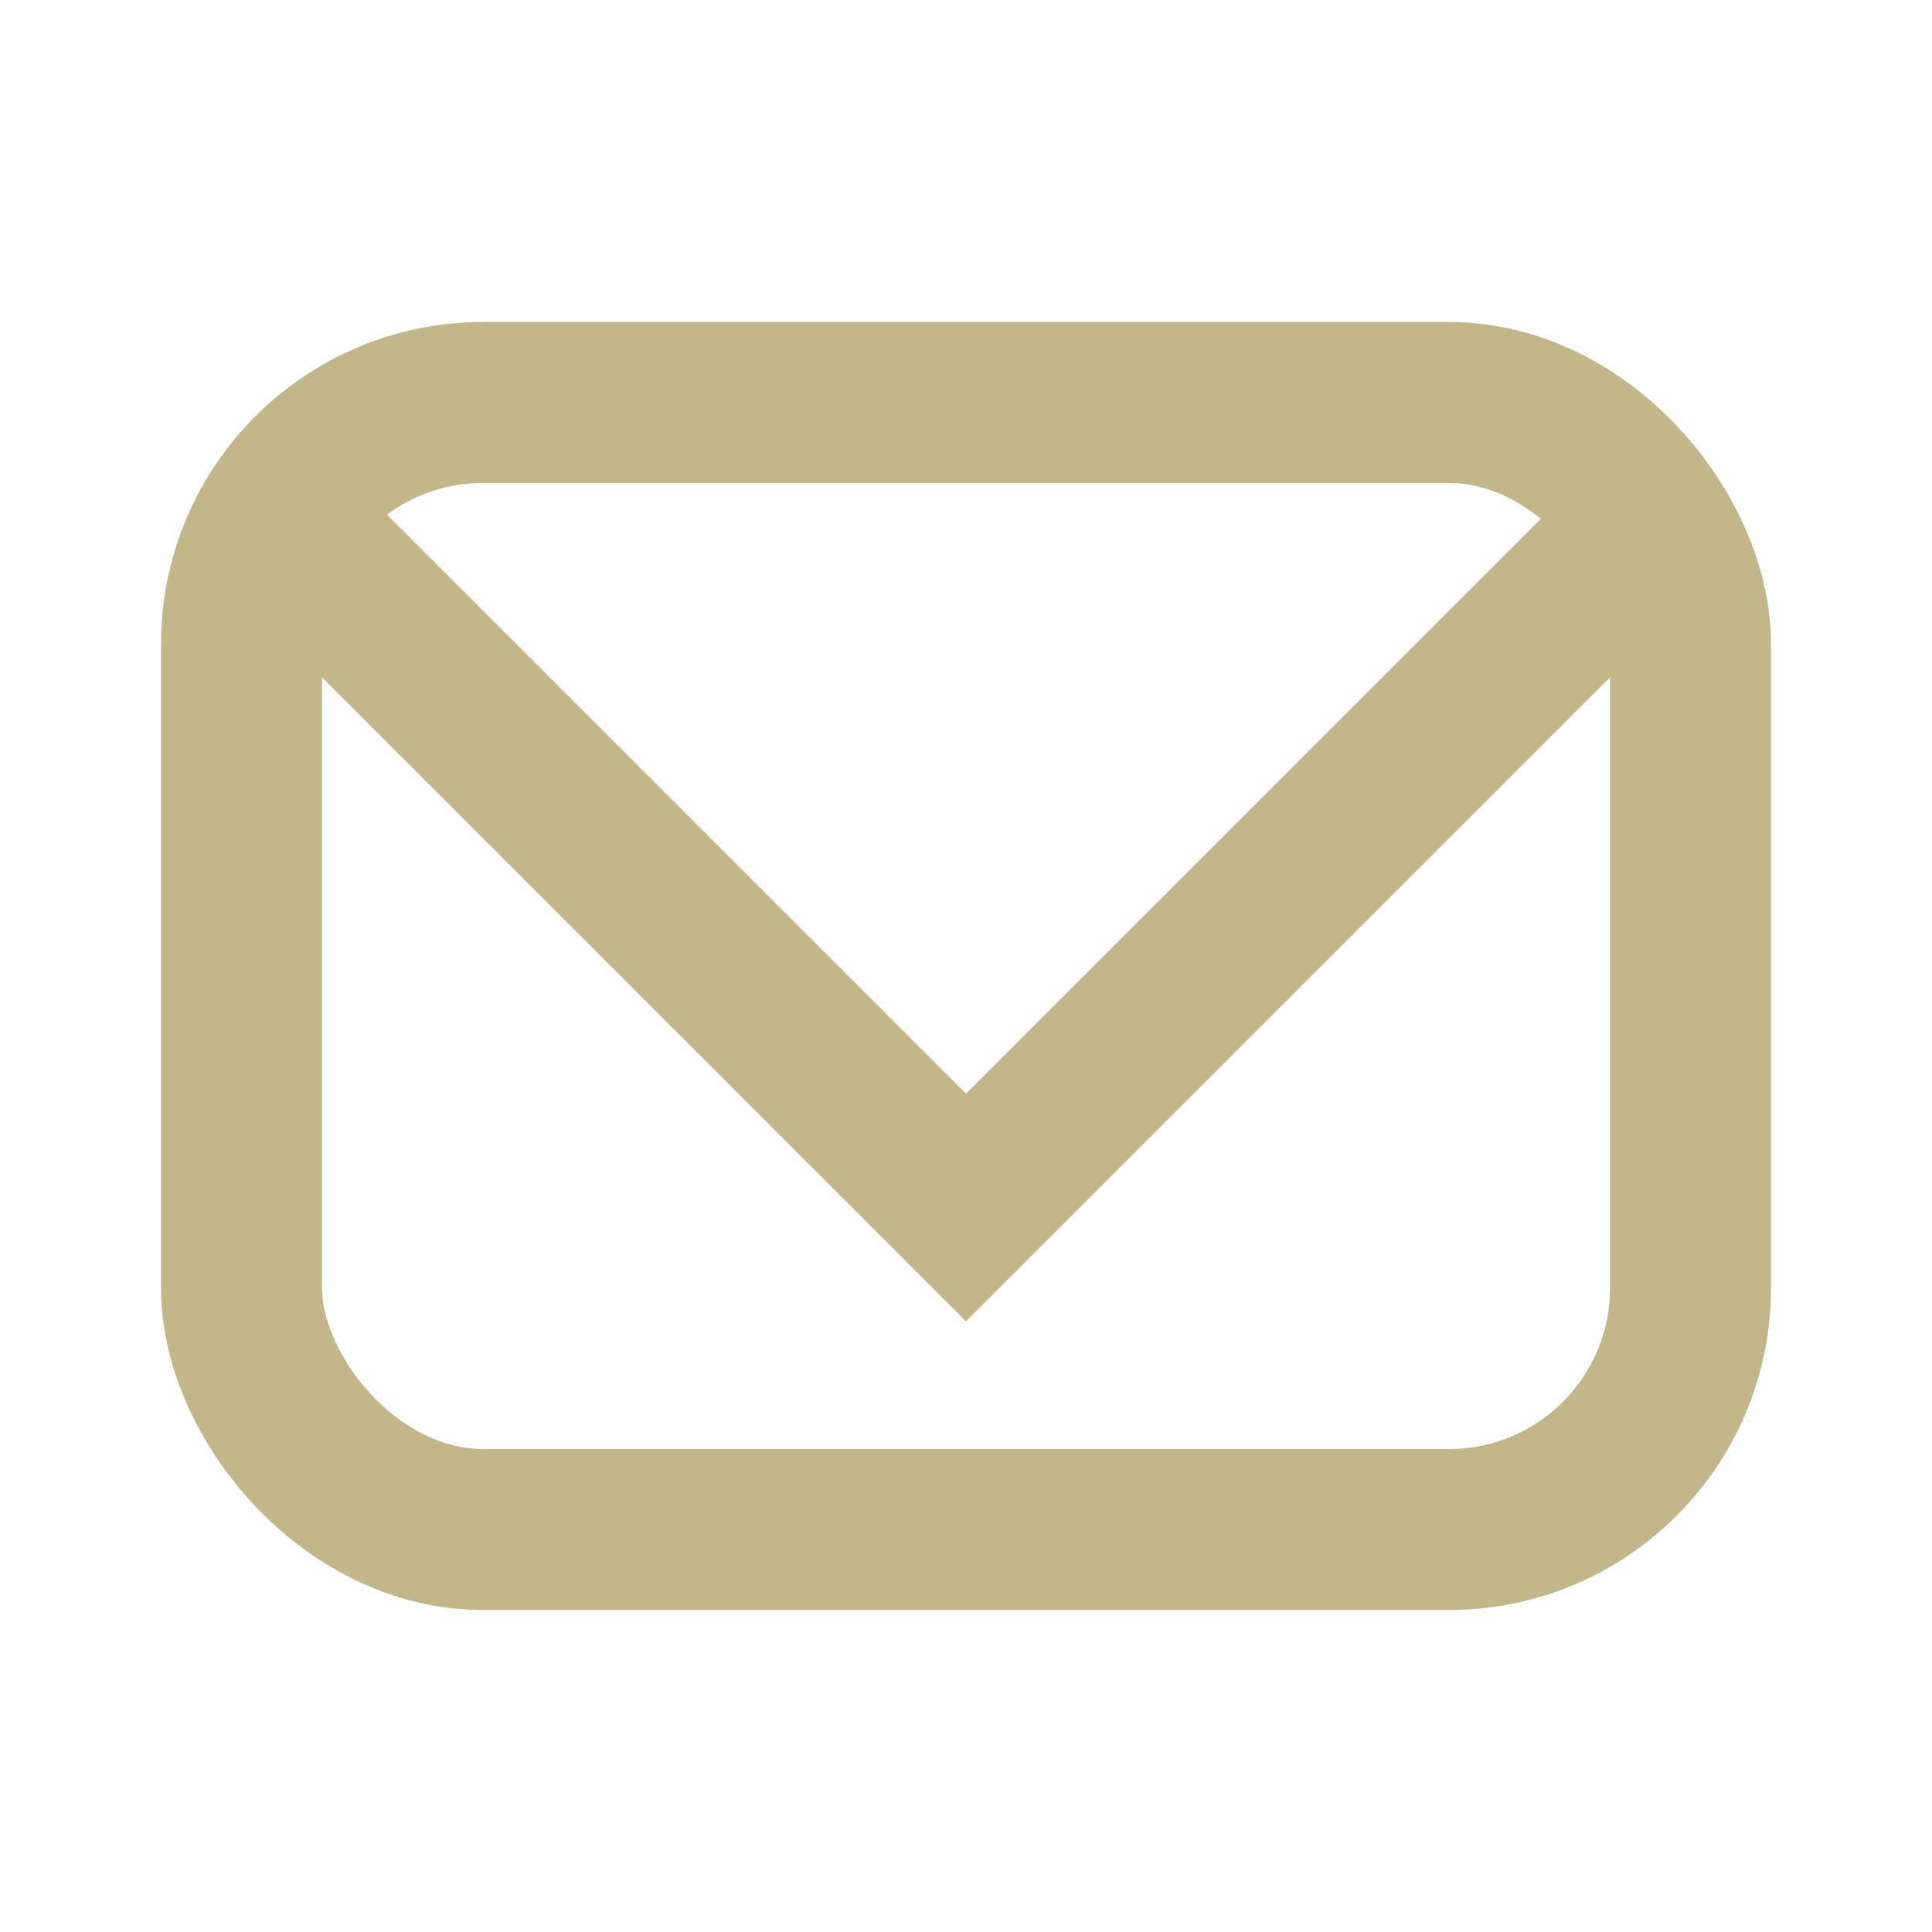
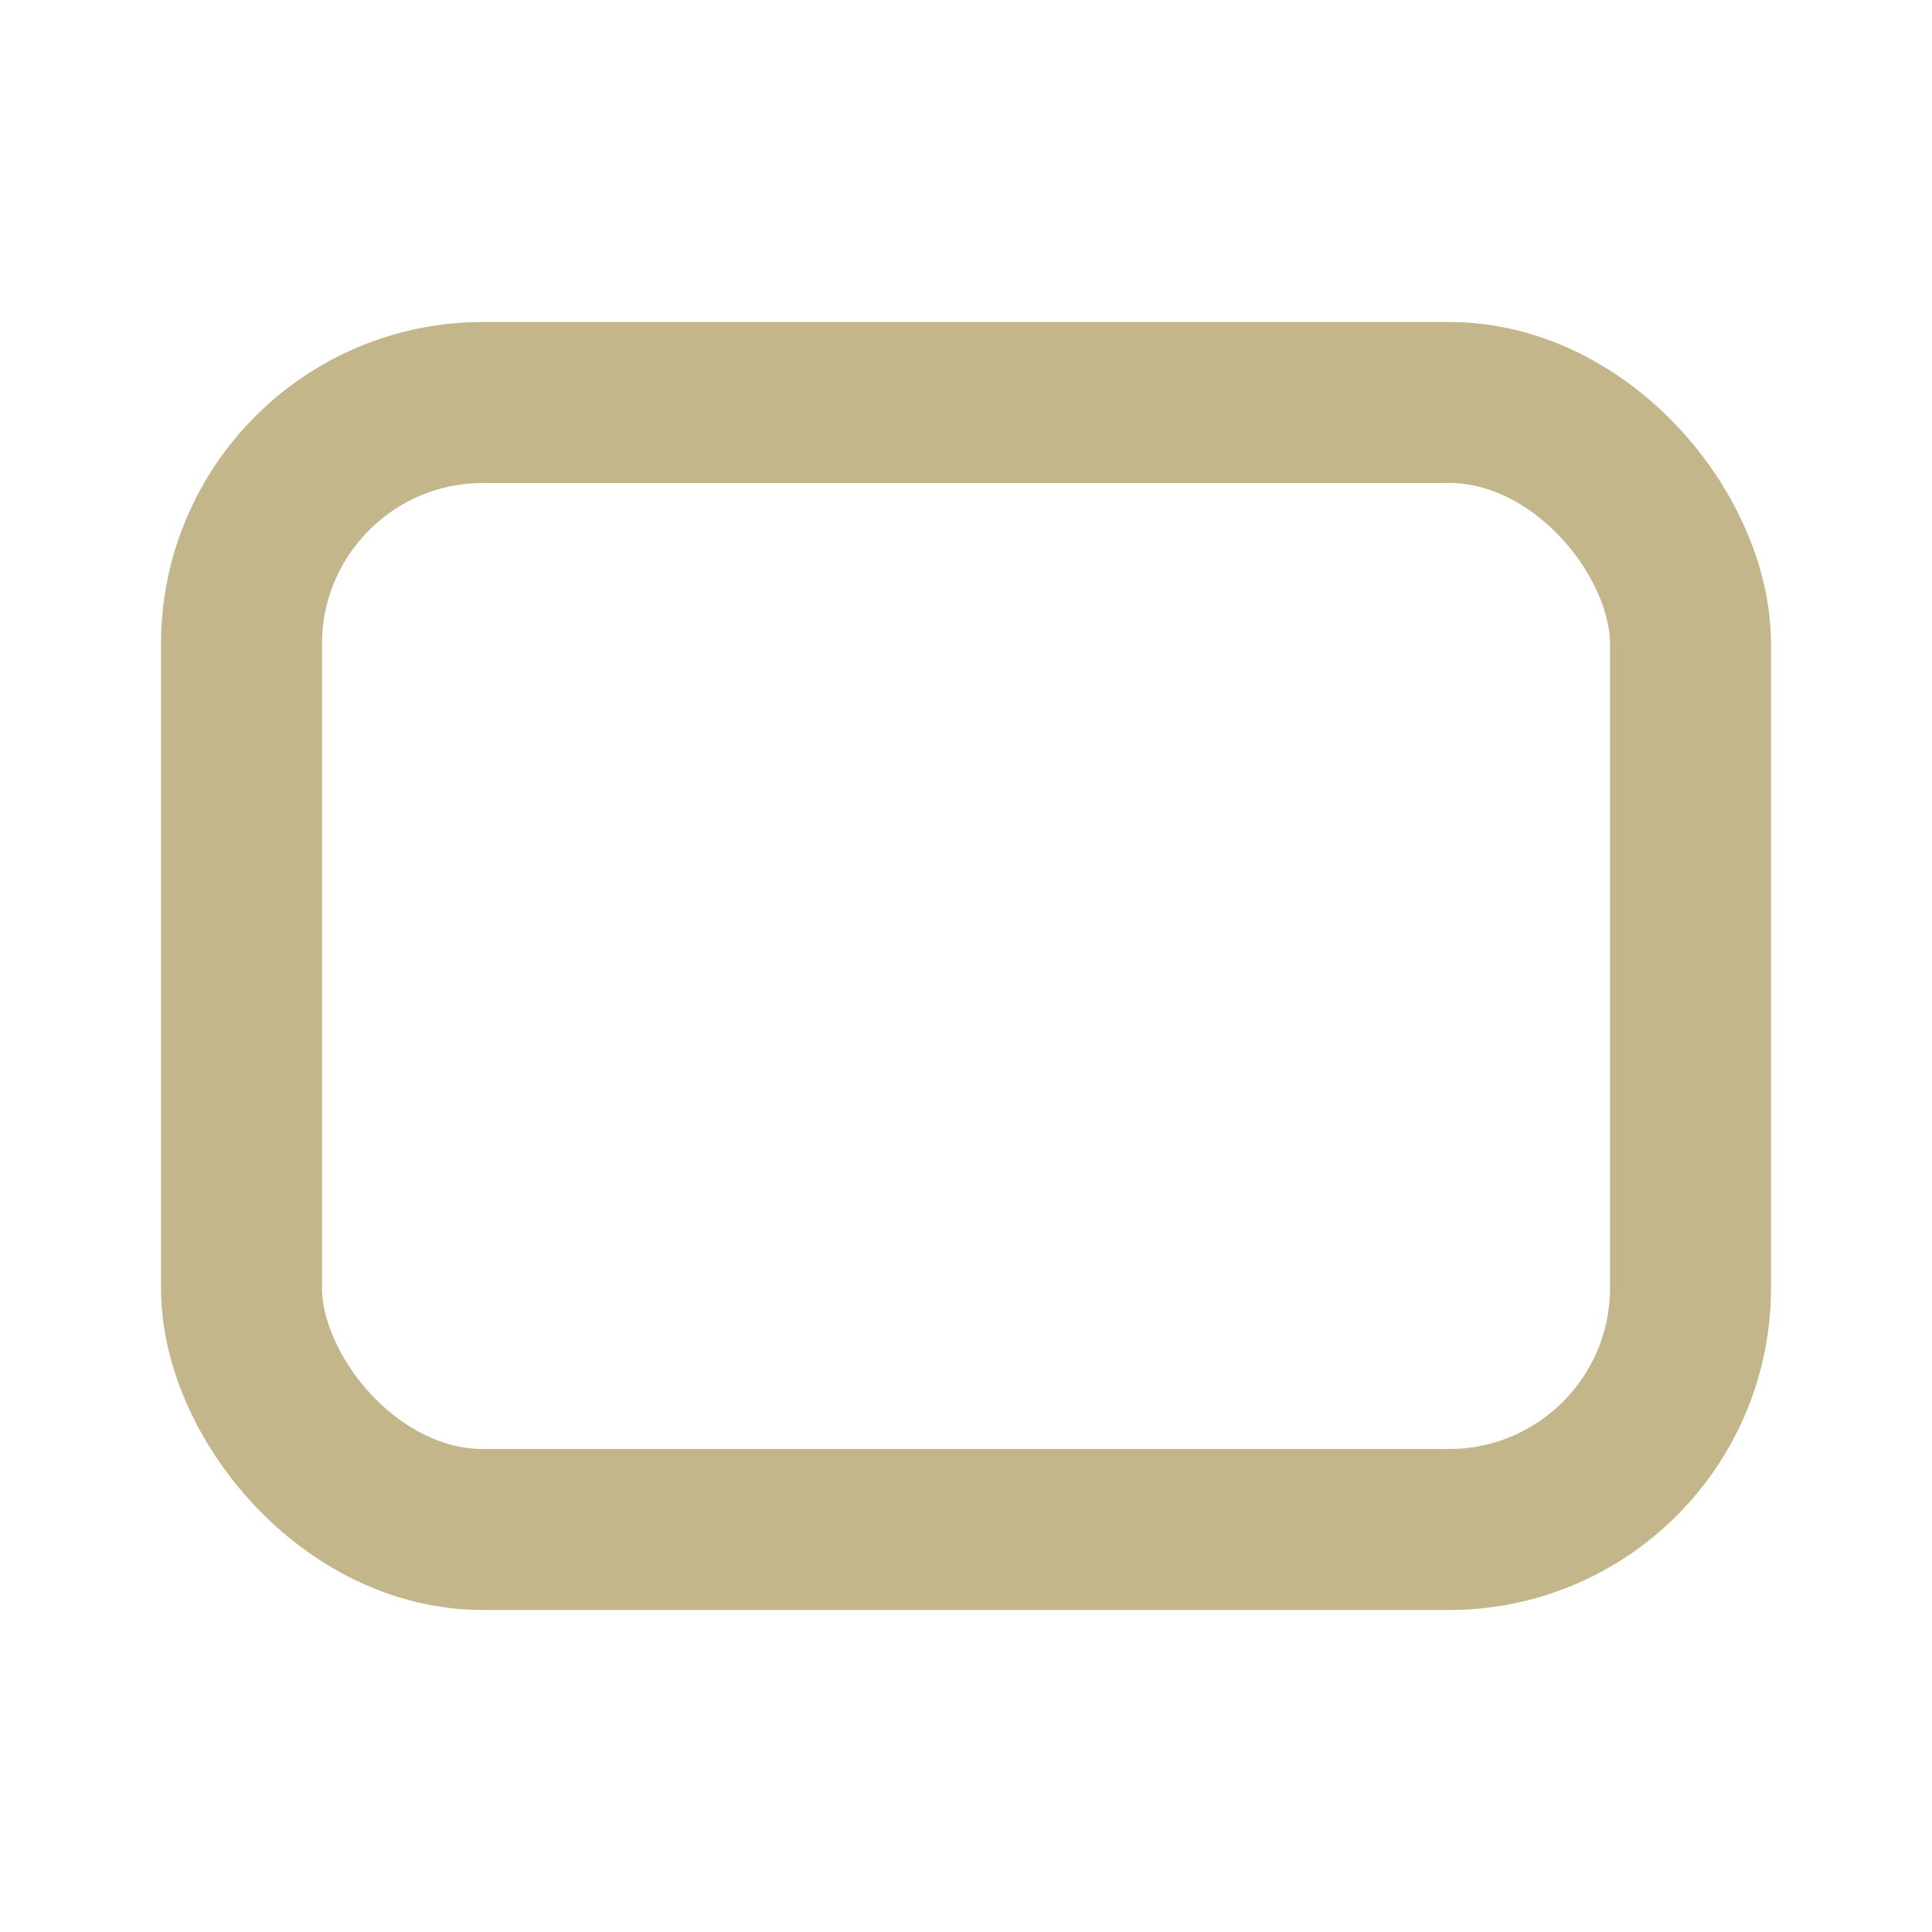
<svg xmlns="http://www.w3.org/2000/svg" width="24" height="24" viewBox="0 0 24 24">
  <rect x="3" y="5" width="18" height="14" rx="3" fill="none" stroke="#C3B68B" stroke-width="2" />
-   <polyline points="3,6 12,15 21,6" fill="none" stroke="#C3B68B" stroke-width="2" />
</svg>